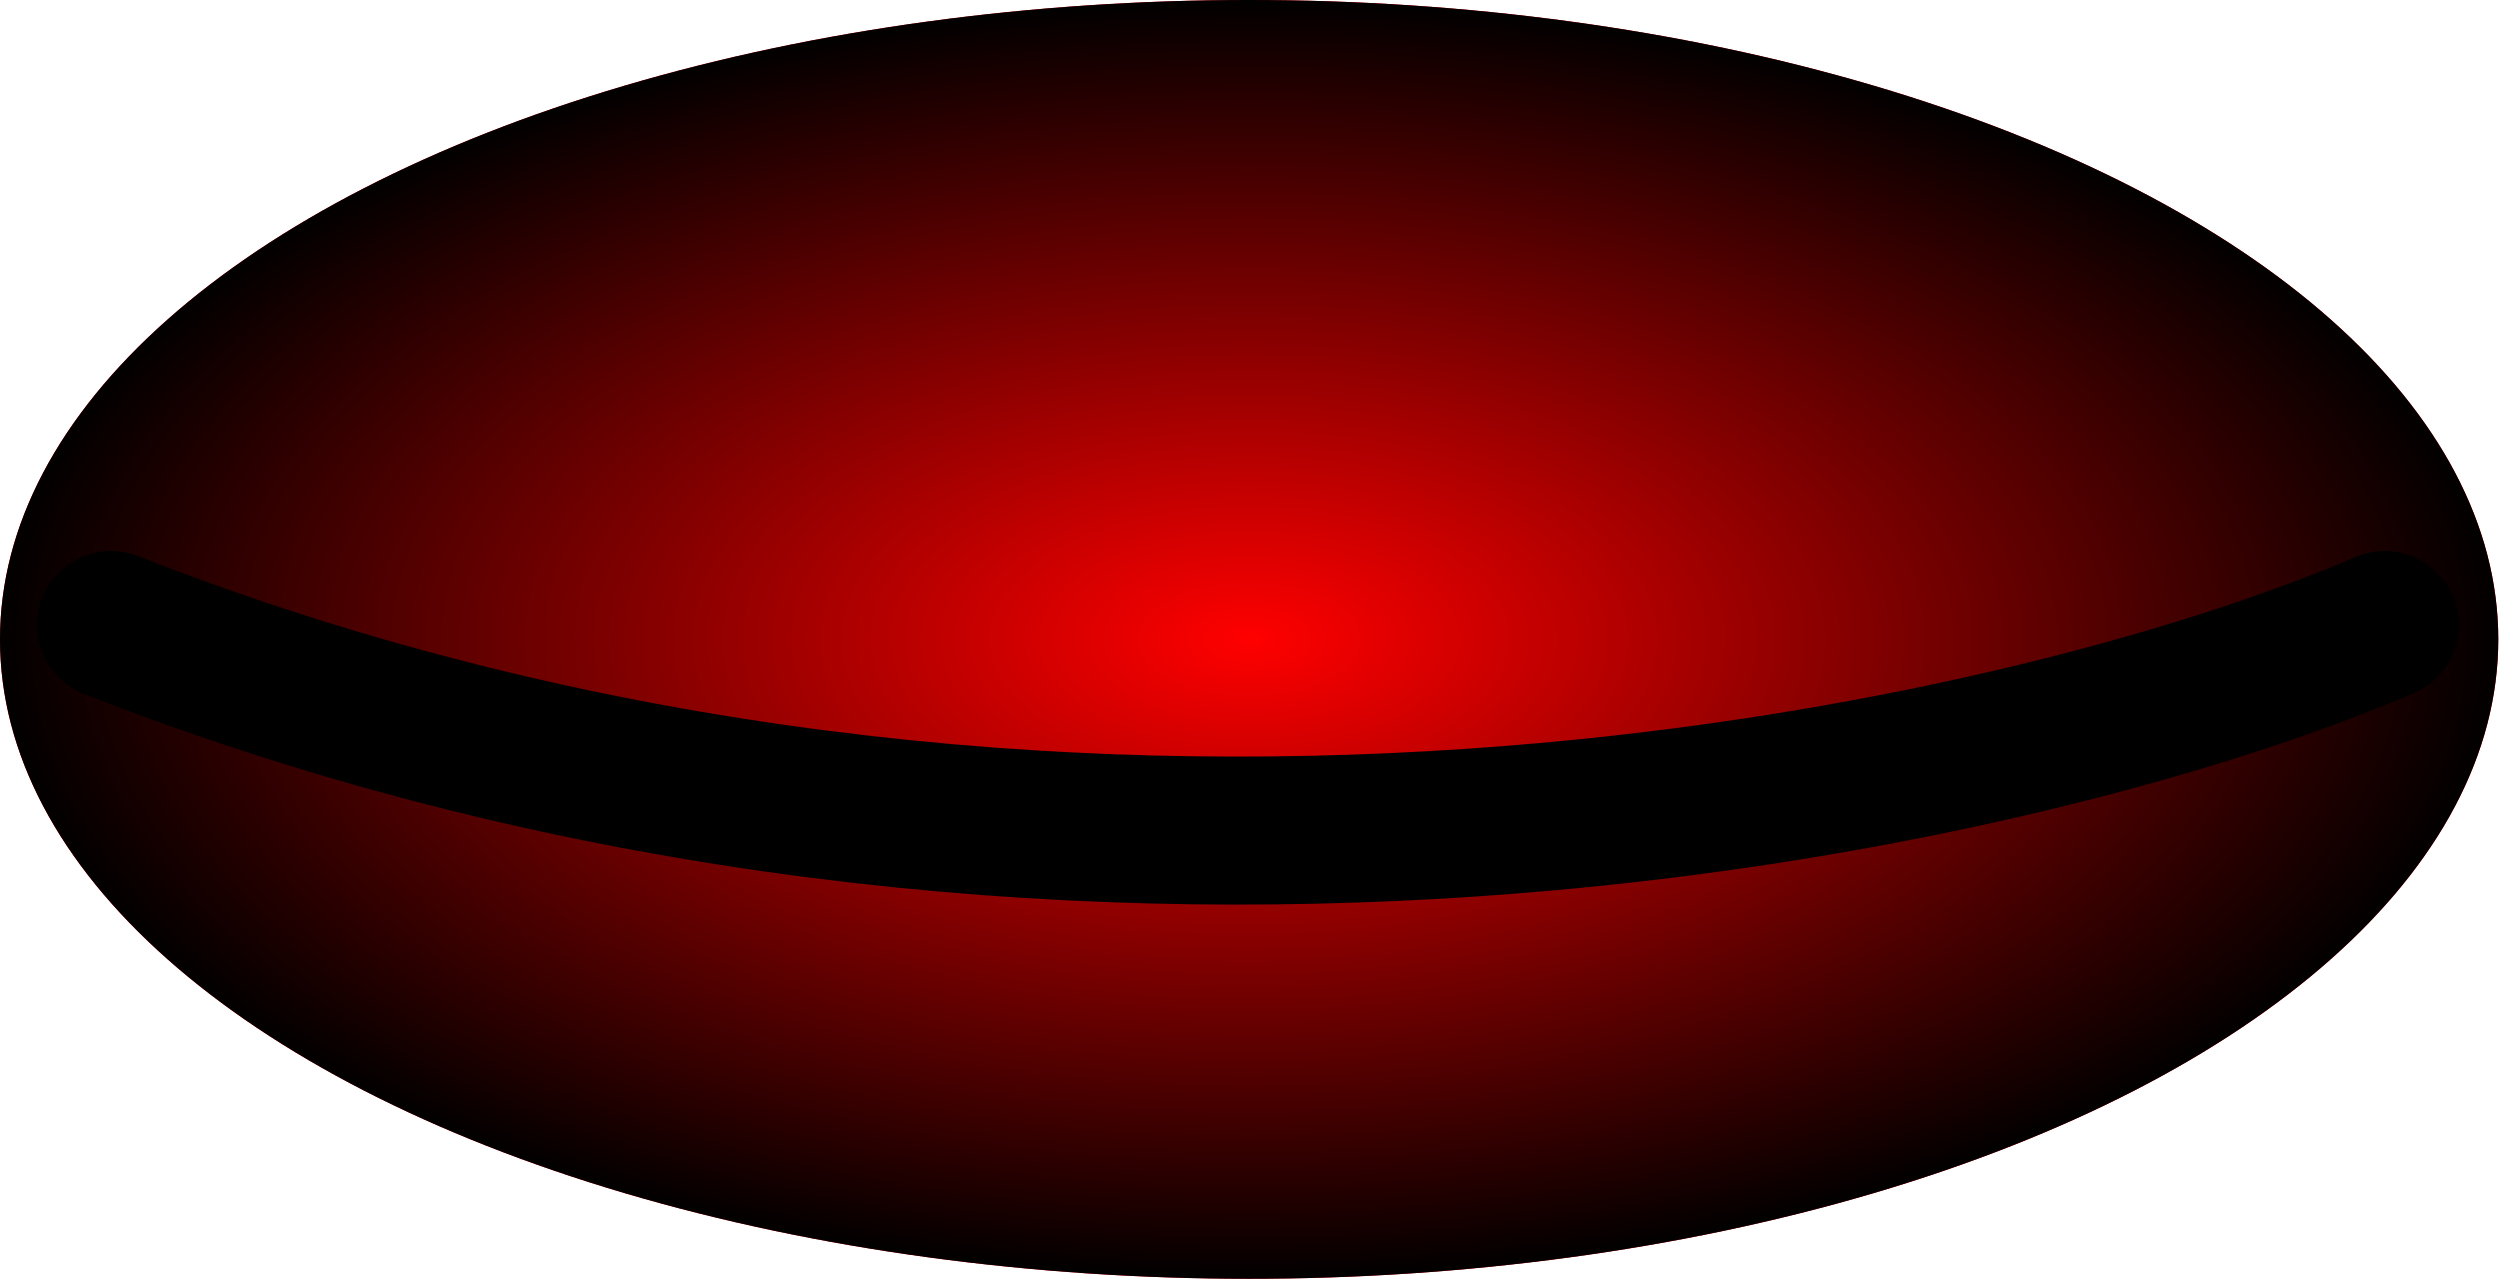
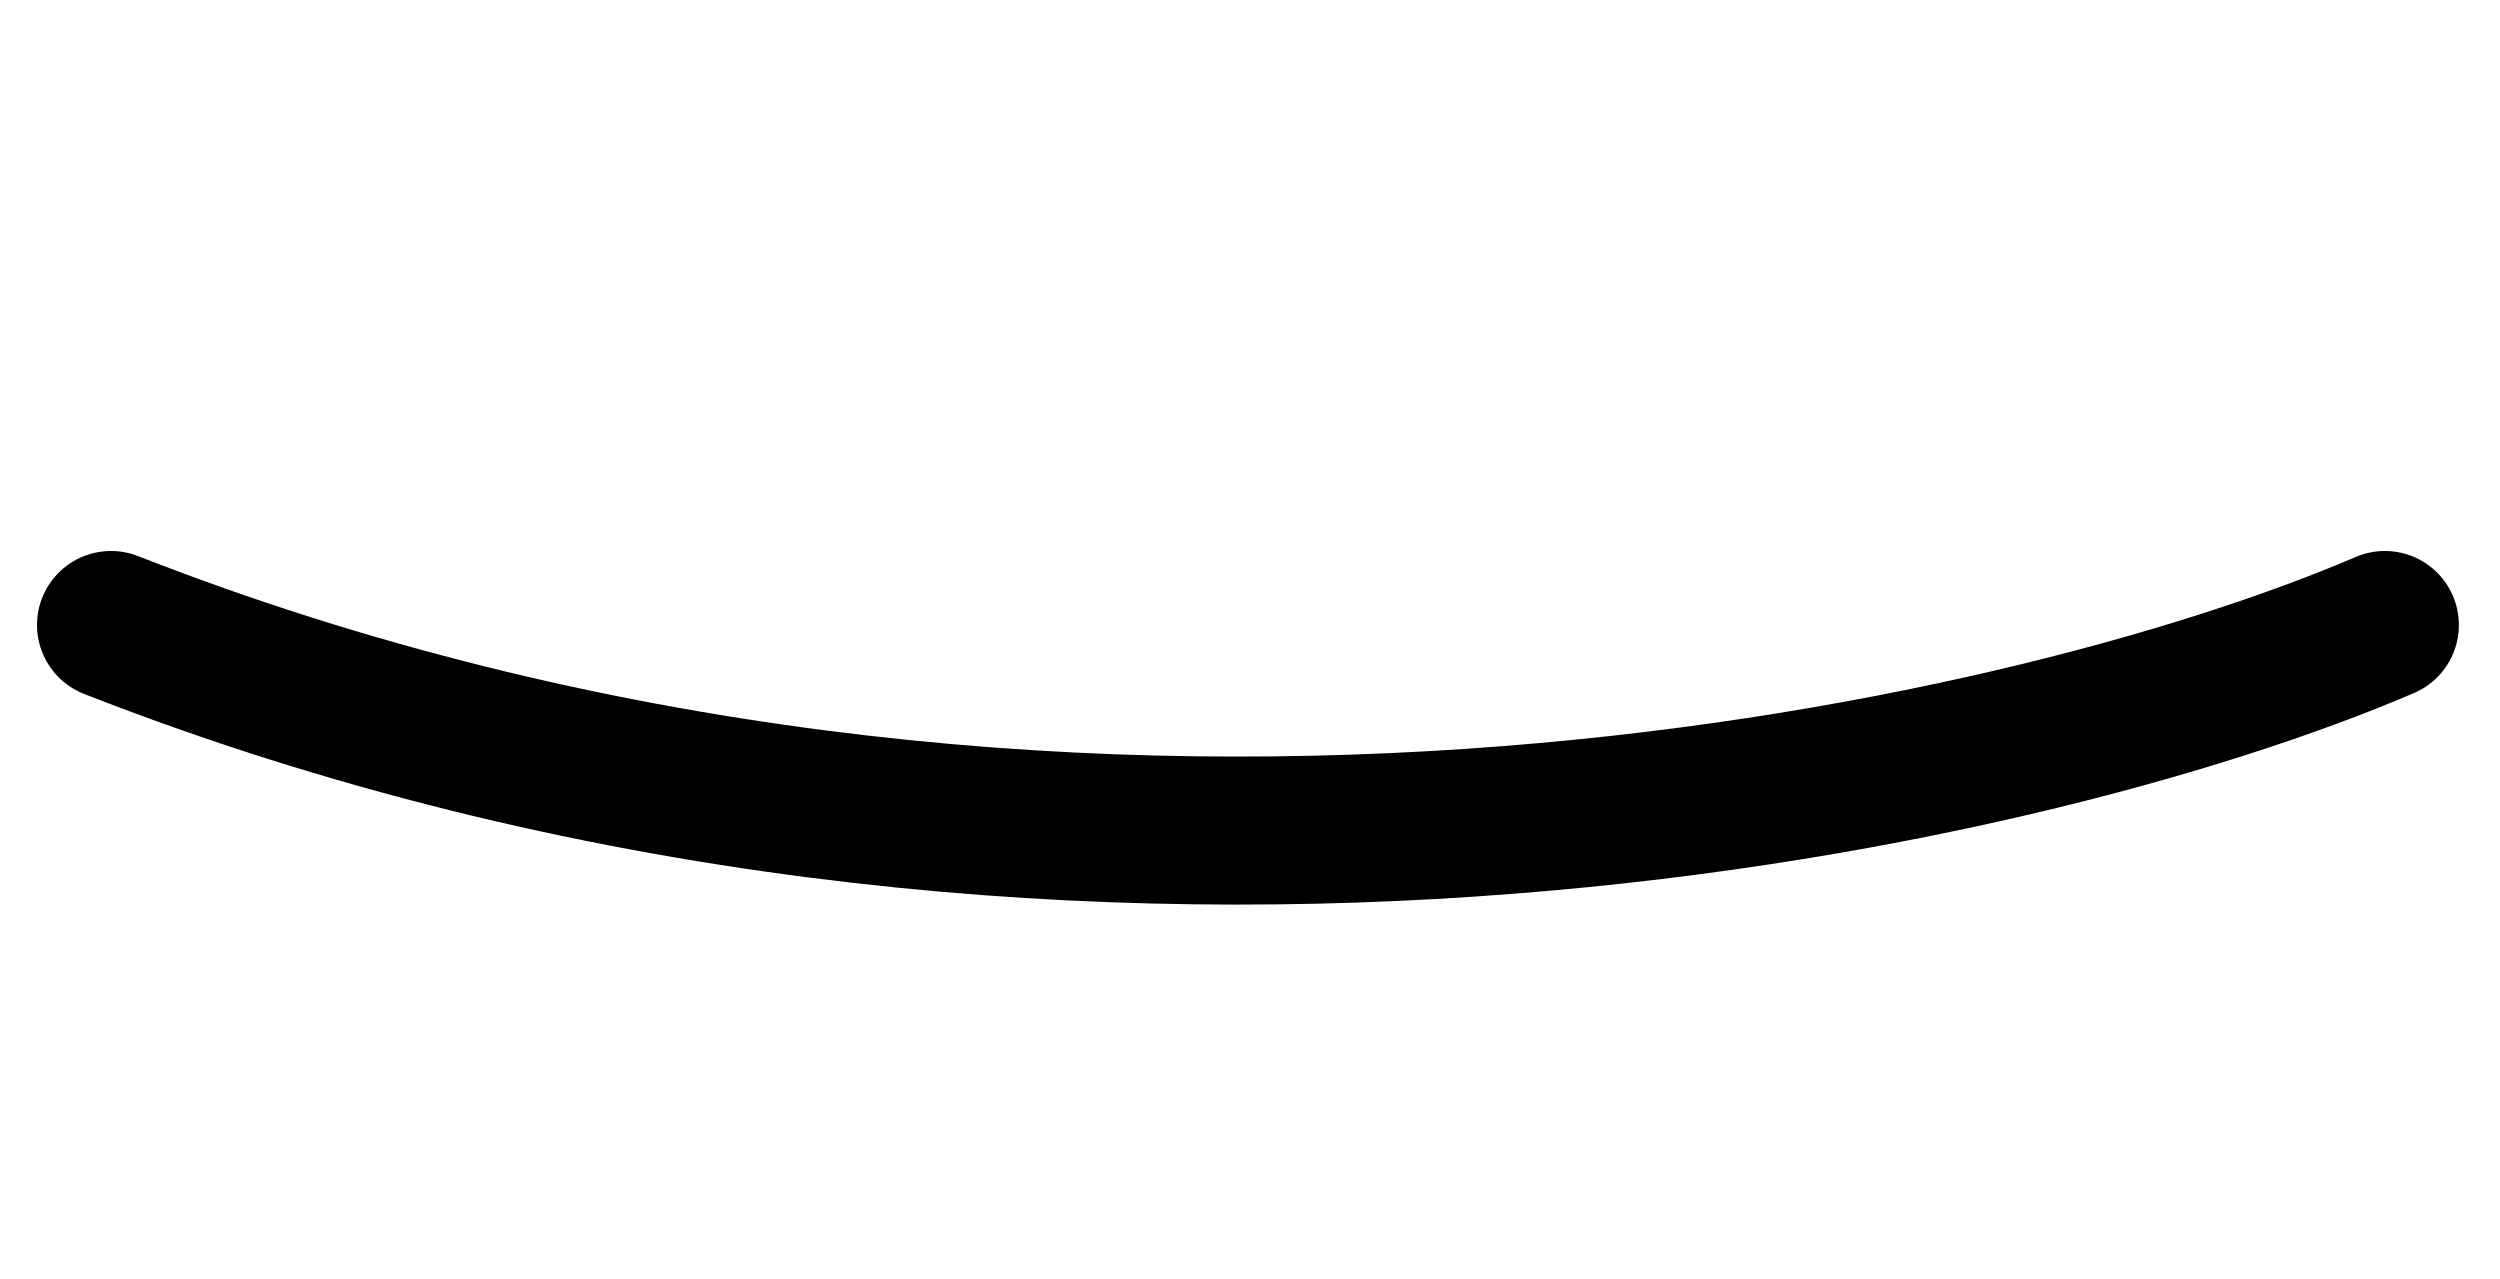
<svg xmlns="http://www.w3.org/2000/svg" width="608" height="311" viewBox="0 0 608 311" fill="none">
-   <ellipse cx="303.792" cy="155.5" rx="303.792" ry="155.5" fill="#FF0000" />
-   <ellipse cx="303.792" cy="155.5" rx="303.792" ry="155.5" fill="url(#paint0_radial_705_3834)" />
  <path d="M27 152C258.313 242.555 492.047 189.731 580 152" stroke="black" stroke-width="36" stroke-linecap="round" />
  <defs>
    <radialGradient id="paint0_radial_705_3834" cx="0" cy="0" r="1" gradientUnits="userSpaceOnUse" gradientTransform="translate(303.792 155.5) rotate(90) scale(155.5 303.792)">
      <stop stop-opacity="0" />
      <stop offset="1" />
    </radialGradient>
  </defs>
</svg>